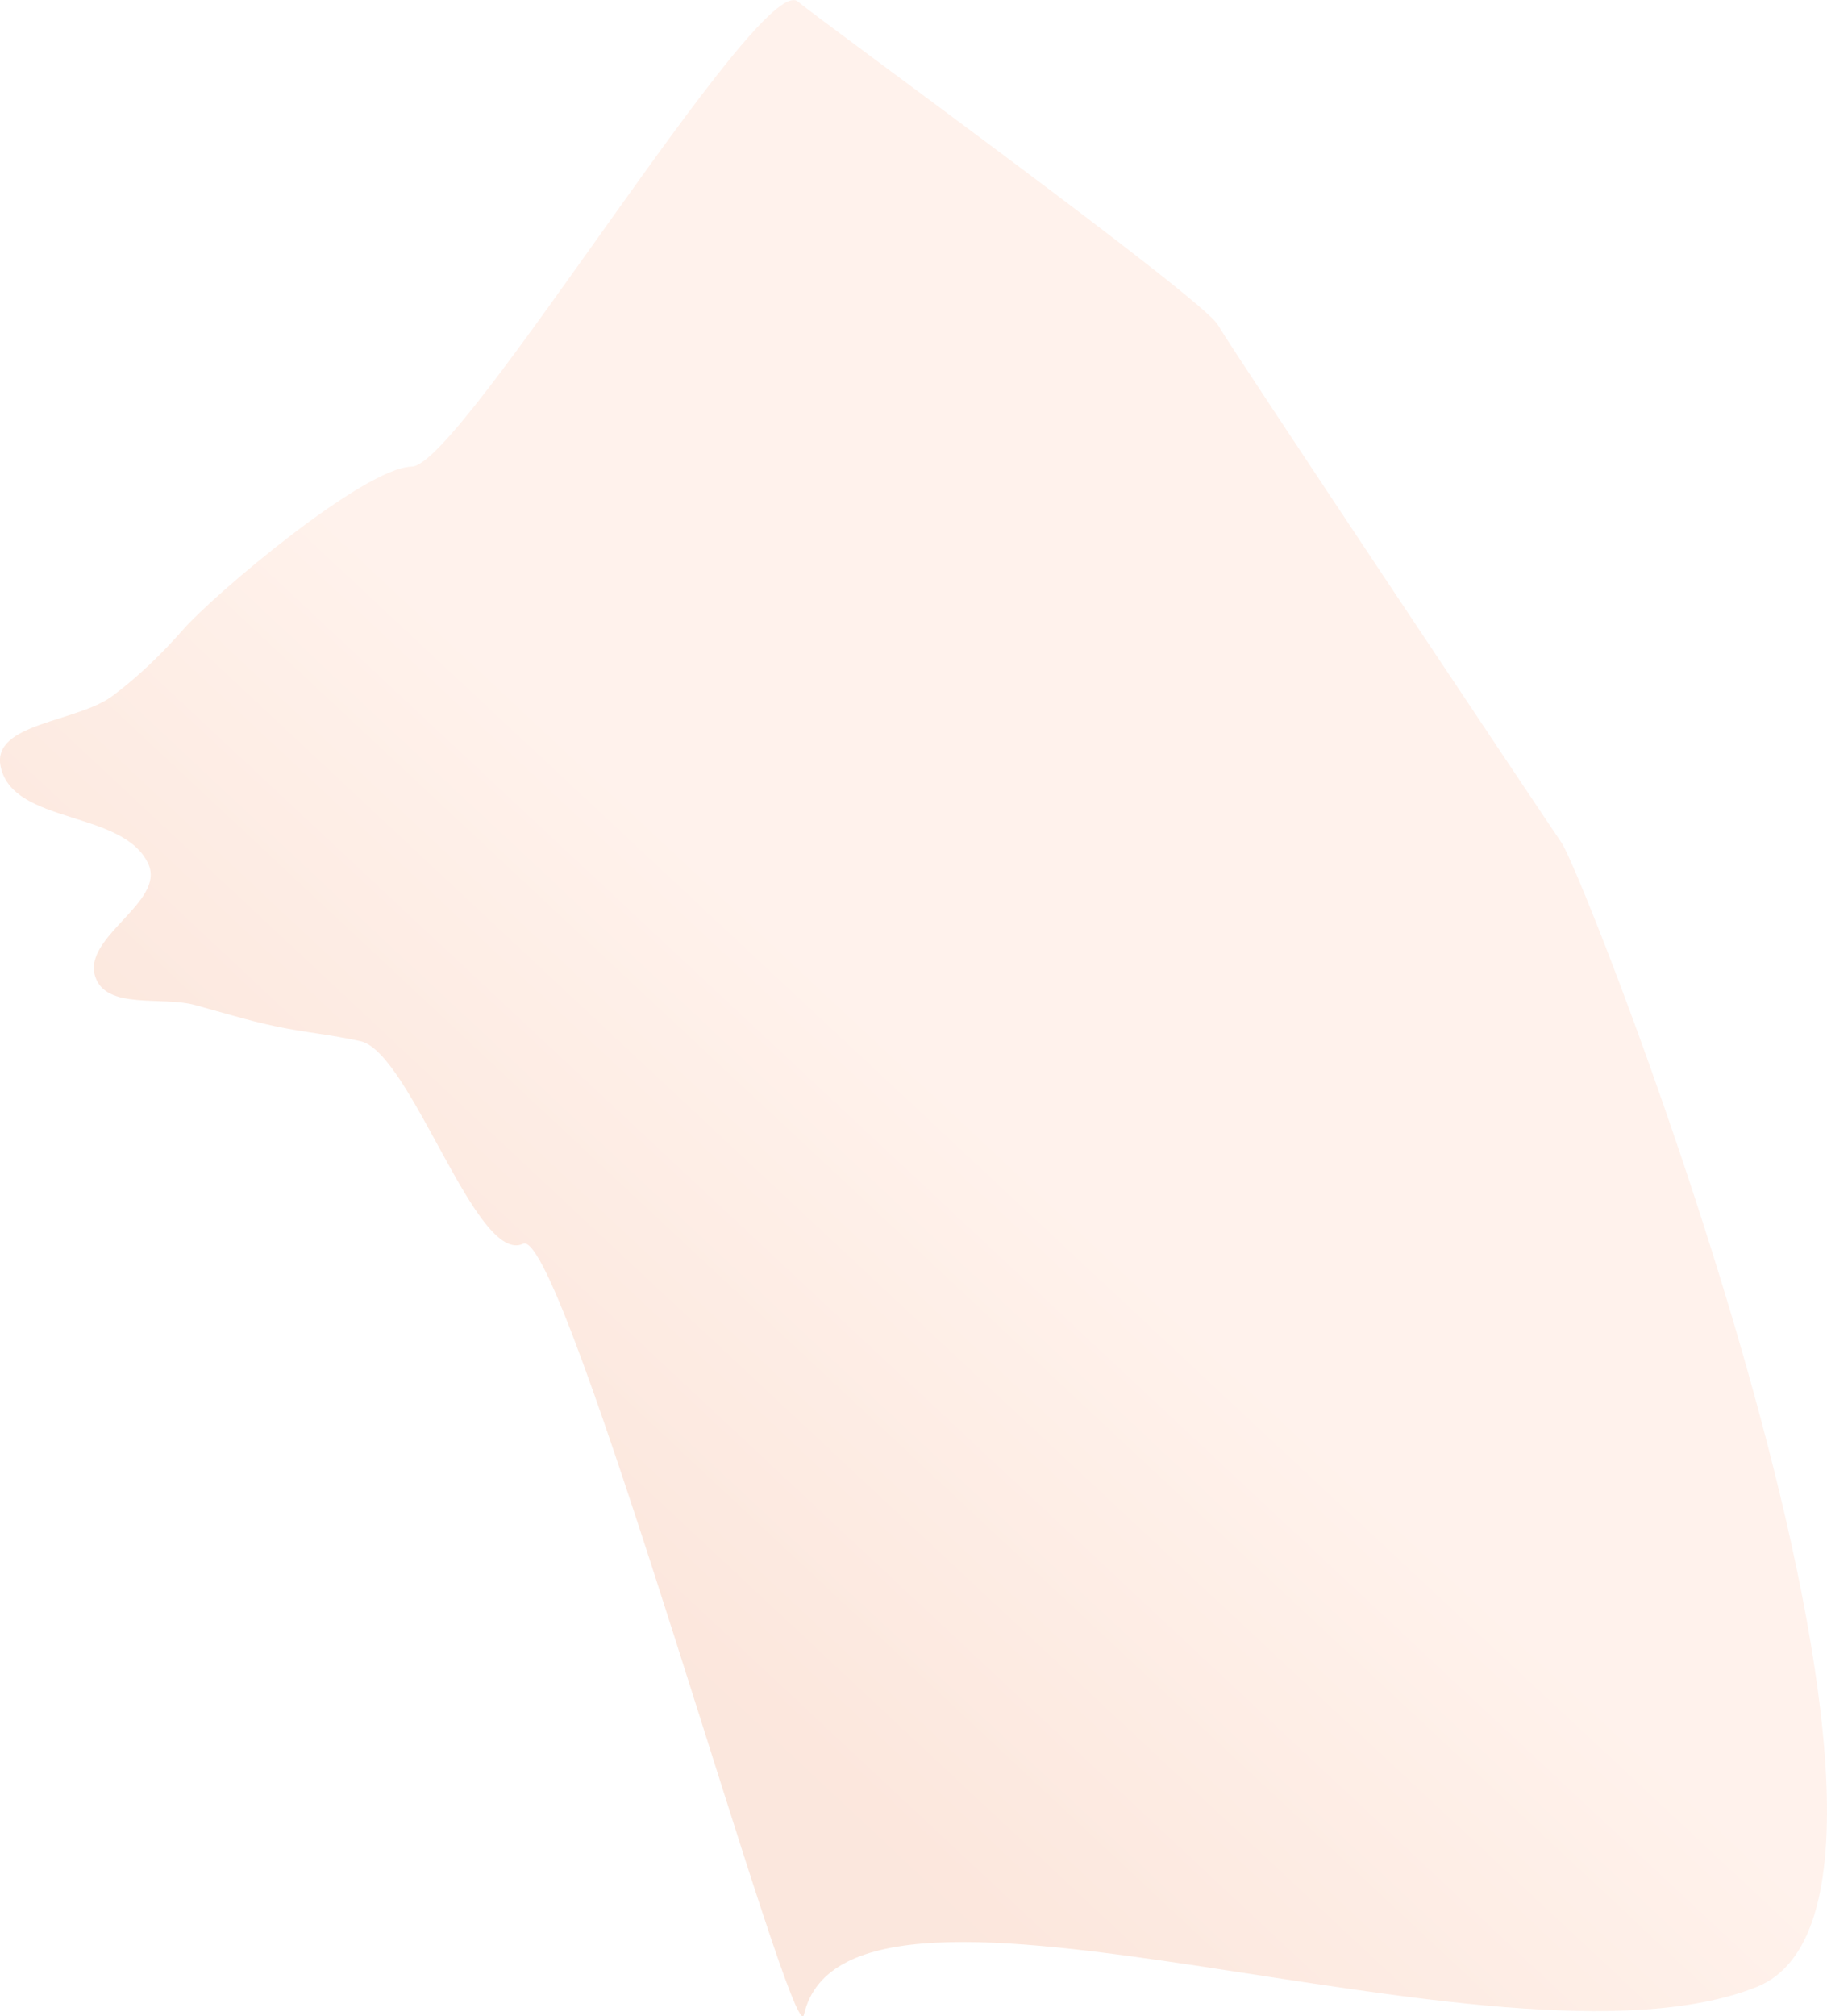
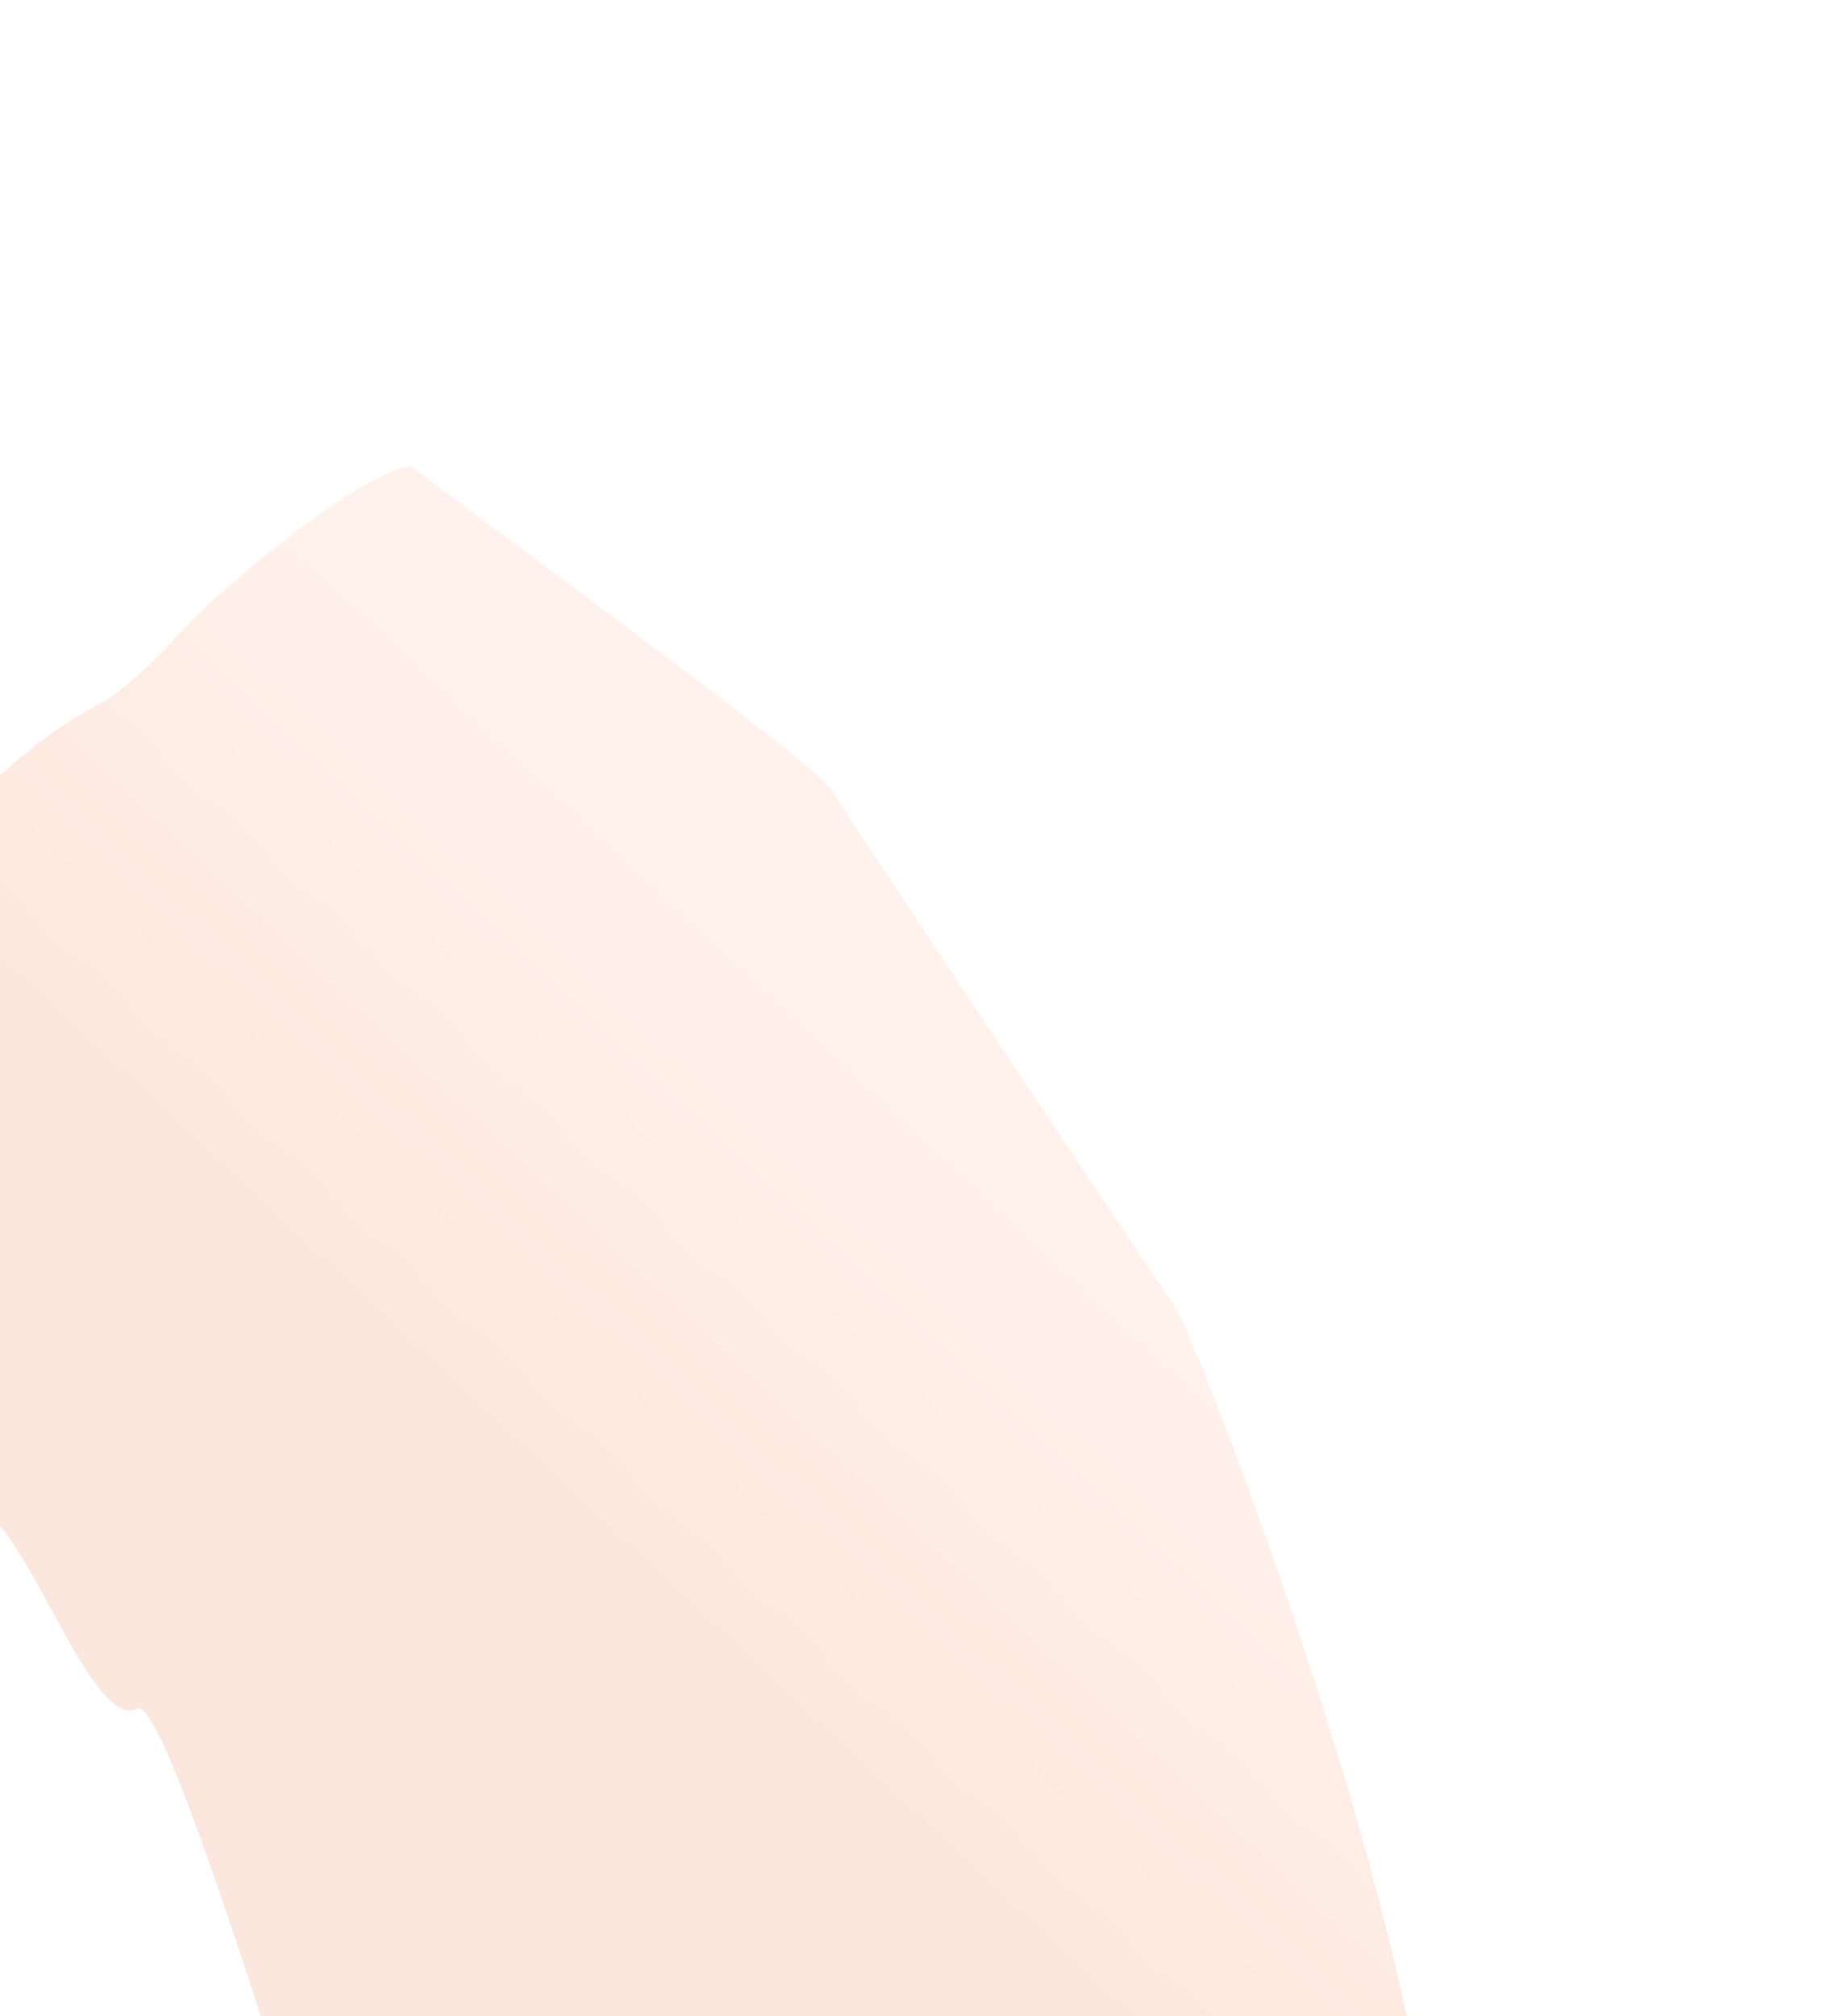
<svg xmlns="http://www.w3.org/2000/svg" id="archive-decor" x="0px" y="0px" viewBox="0 0 1637.6 1806.2" xml:space="preserve">
  <style type="text/css">
    .archive-decor-style0{fill-rule:evenodd;clip-rule:evenodd;fill:url(#SVGID_1_);fill-opacity:0.15;}
</style>
  <g>
    <linearGradient id="SVGID_1_" gradientUnits="userSpaceOnUse" x1="580.837" y1="1052.669" x2="944.185" y2="1441.309" gradientTransform="matrix(1 0 0 -1 0 2504.673)">
      <stop offset="0" style="stop-color:#E65B18" />
      <stop offset="1" style="stop-color:#FFA87E" />
    </linearGradient>
-     <path class="archive-decor-style0" d="M164.4,563.7c28.1-31.9,162.1-145,204.7-145.7c44.5-0.7,312.2-445.4,346.1-416.6   c21.3,18.1,362.3,265.3,376.3,289.5c14.9,25.5,291.5,439.7,308.2,464.1c22.6,33.1,379.6,943.6,174.7,1025   c-230.9,91.7-813.7-149.5-853.8,24.8c-9,39.1-215.3-707.5-251.7-690.6c-42.2,19.6-100.4-171.2-145.8-181.5   c-25.9-5.8-51.6-8-77.5-13.6c-24-5.2-46.8-12.2-70.5-18.7c-30.3-8.3-79.8,4.4-89.7-25.4c-11.9-35.7,63-66.7,47.6-100.9   c-21.9-48.7-121.3-35-132.4-87.3C-7.7,647.5,69,647.3,101,623.3C124.5,605.7,145,585.7,164.4,563.7z" />
+     <path class="archive-decor-style0" d="M164.4,563.7c28.1-31.9,162.1-145,204.7-145.7c21.3,18.1,362.3,265.3,376.3,289.5c14.9,25.5,291.5,439.7,308.2,464.1c22.6,33.1,379.6,943.6,174.7,1025   c-230.9,91.7-813.7-149.5-853.8,24.8c-9,39.1-215.3-707.5-251.7-690.6c-42.2,19.6-100.4-171.2-145.8-181.5   c-25.9-5.8-51.6-8-77.5-13.6c-24-5.2-46.8-12.2-70.5-18.7c-30.3-8.3-79.8,4.4-89.7-25.4c-11.9-35.7,63-66.7,47.6-100.9   c-21.9-48.7-121.3-35-132.4-87.3C-7.7,647.5,69,647.3,101,623.3C124.5,605.7,145,585.7,164.4,563.7z" />
  </g>
</svg>